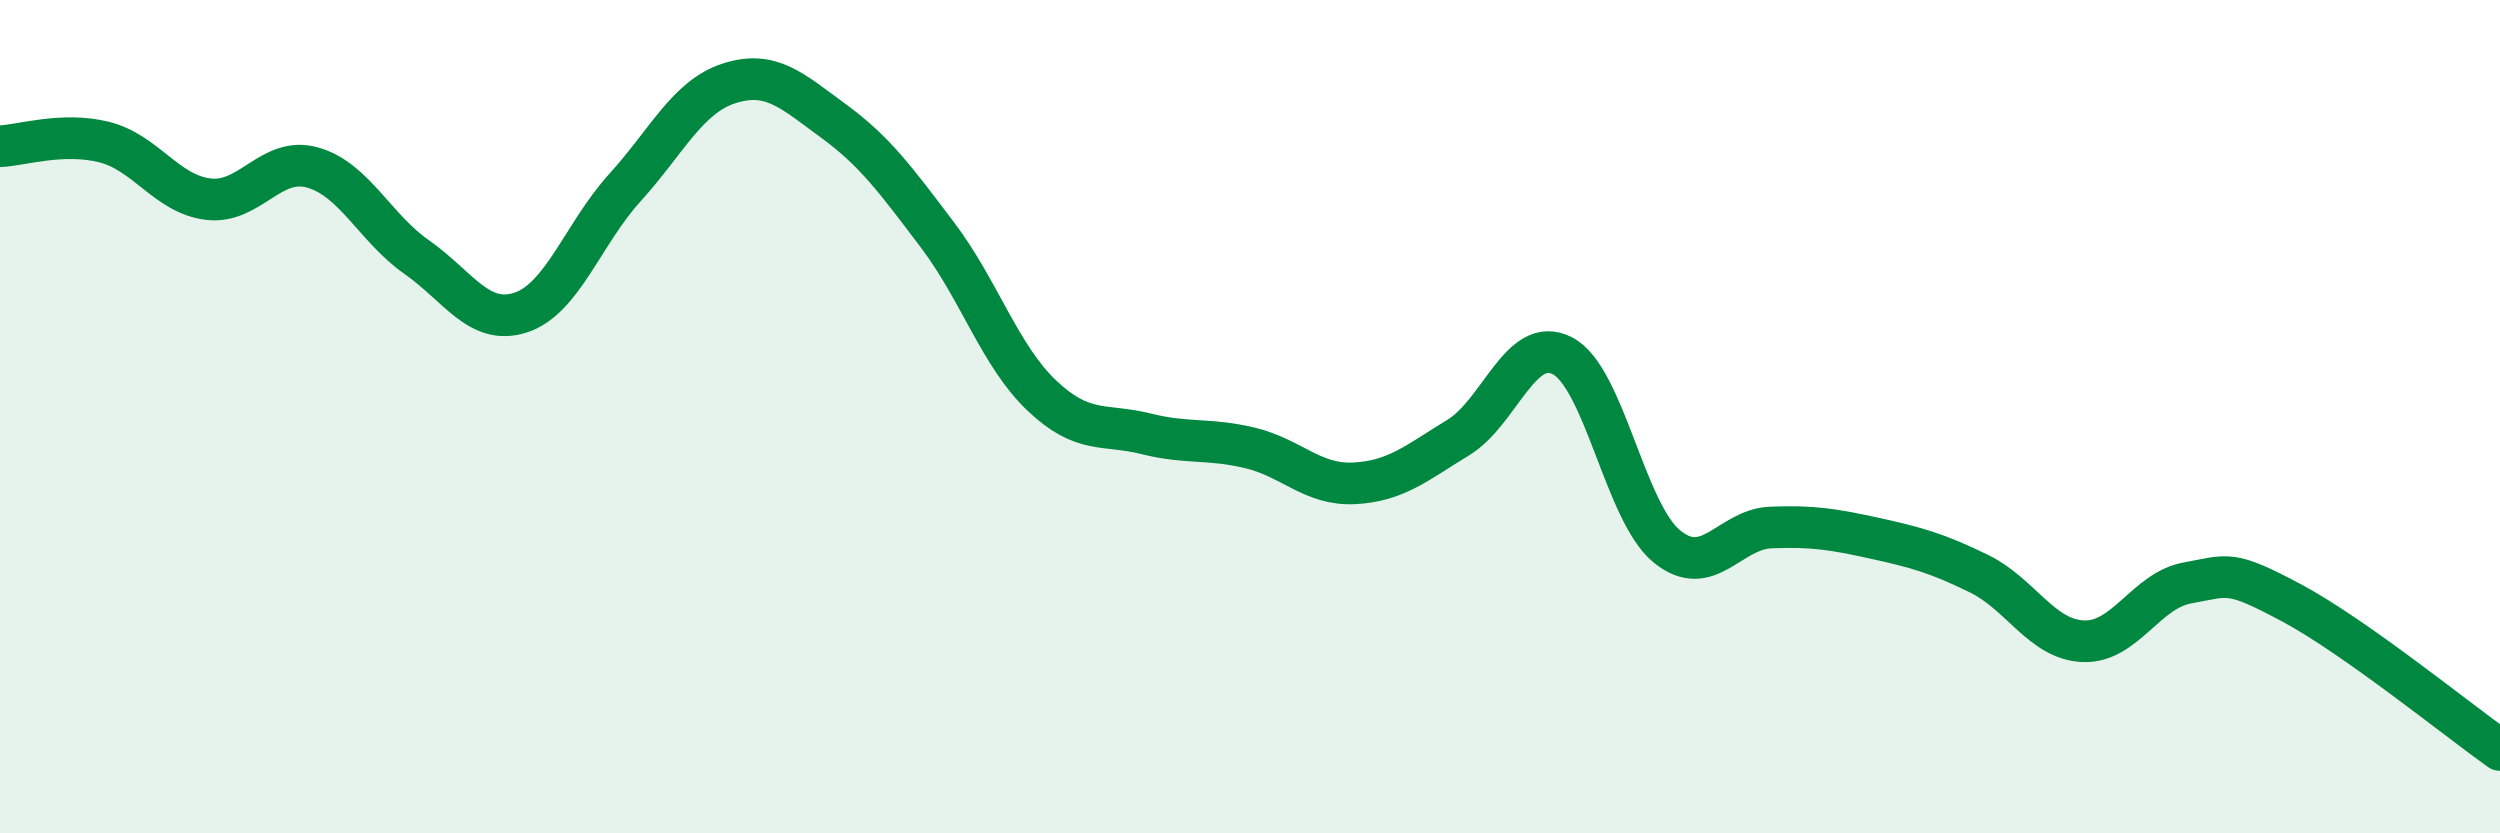
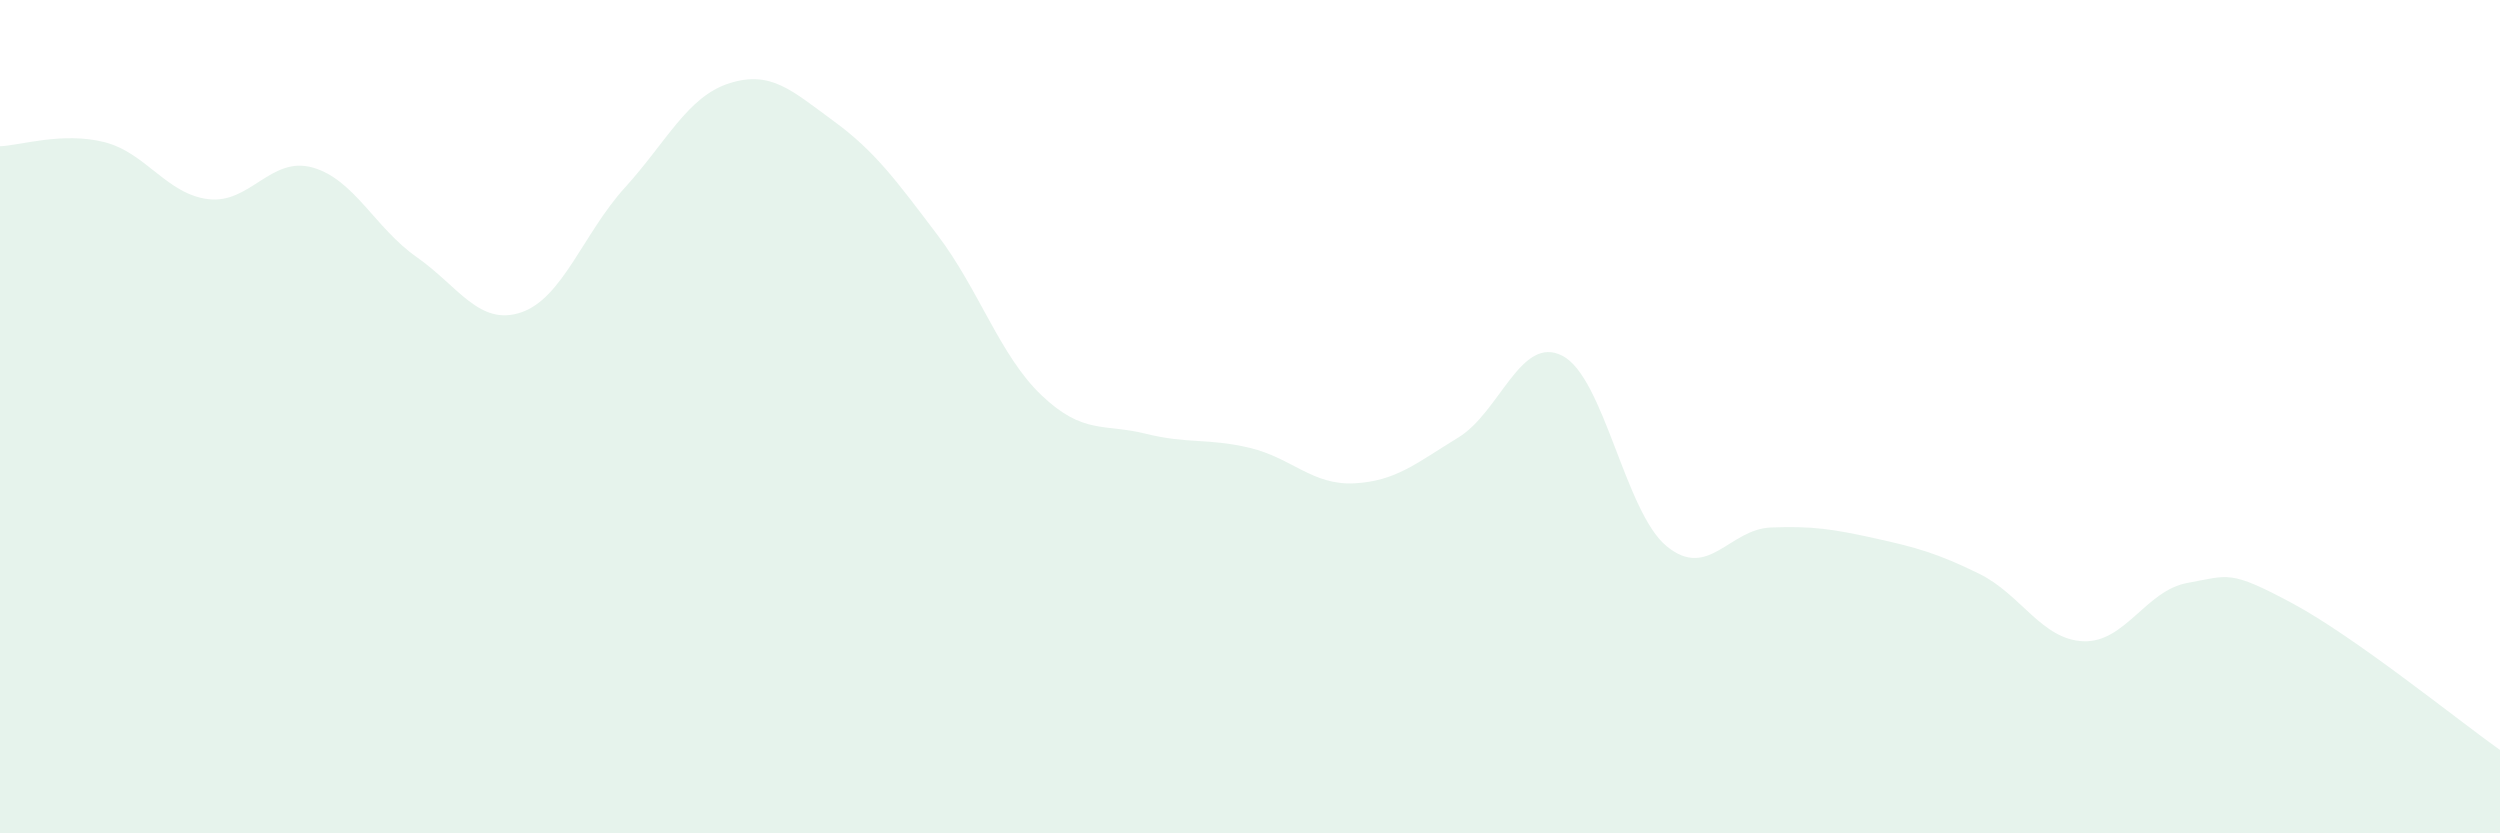
<svg xmlns="http://www.w3.org/2000/svg" width="60" height="20" viewBox="0 0 60 20">
  <path d="M 0,3.51 C 0.5,3.49 1.5,3.16 2.5,3.41 C 3.5,3.66 4,4.66 5,4.78 C 6,4.9 6.5,3.74 7.5,4.02 C 8.5,4.3 9,5.47 10,6.17 C 11,6.87 11.5,7.83 12.5,7.5 C 13.5,7.17 14,5.6 15,4.5 C 16,3.4 16.5,2.32 17.5,2 C 18.5,1.68 19,2.17 20,2.9 C 21,3.63 21.5,4.32 22.5,5.64 C 23.5,6.96 24,8.54 25,9.49 C 26,10.44 26.5,10.16 27.5,10.41 C 28.5,10.66 29,10.51 30,10.75 C 31,10.99 31.5,11.65 32.5,11.6 C 33.5,11.55 34,11.11 35,10.5 C 36,9.89 36.5,8.02 37.5,8.54 C 38.5,9.06 39,12.29 40,13.11 C 41,13.93 41.5,12.7 42.5,12.66 C 43.5,12.62 44,12.7 45,12.92 C 46,13.14 46.5,13.28 47.5,13.77 C 48.5,14.26 49,15.35 50,15.39 C 51,15.43 51.5,14.17 52.5,13.99 C 53.5,13.81 53.5,13.67 55,14.47 C 56.5,15.27 59,17.29 60,18L60 20L0 20Z" fill="#008740" opacity="0.1" stroke-linecap="round" stroke-linejoin="round" />
-   <path d="M 0,3.51 C 0.5,3.49 1.5,3.16 2.5,3.41 C 3.5,3.66 4,4.66 5,4.78 C 6,4.9 6.5,3.74 7.5,4.02 C 8.5,4.3 9,5.47 10,6.17 C 11,6.87 11.5,7.83 12.5,7.5 C 13.5,7.17 14,5.6 15,4.5 C 16,3.4 16.5,2.32 17.5,2 C 18.5,1.68 19,2.17 20,2.9 C 21,3.63 21.5,4.32 22.5,5.64 C 23.5,6.96 24,8.54 25,9.49 C 26,10.44 26.5,10.16 27.5,10.41 C 28.5,10.66 29,10.51 30,10.75 C 31,10.99 31.5,11.65 32.5,11.6 C 33.5,11.55 34,11.11 35,10.5 C 36,9.89 36.5,8.02 37.5,8.54 C 38.5,9.06 39,12.29 40,13.11 C 41,13.93 41.5,12.7 42.5,12.66 C 43.5,12.62 44,12.7 45,12.92 C 46,13.14 46.5,13.28 47.5,13.77 C 48.5,14.26 49,15.35 50,15.39 C 51,15.43 51.5,14.17 52.5,13.99 C 53.5,13.81 53.5,13.67 55,14.47 C 56.5,15.27 59,17.29 60,18" stroke="#008740" stroke-width="1" fill="none" stroke-linecap="round" stroke-linejoin="round" />
</svg>